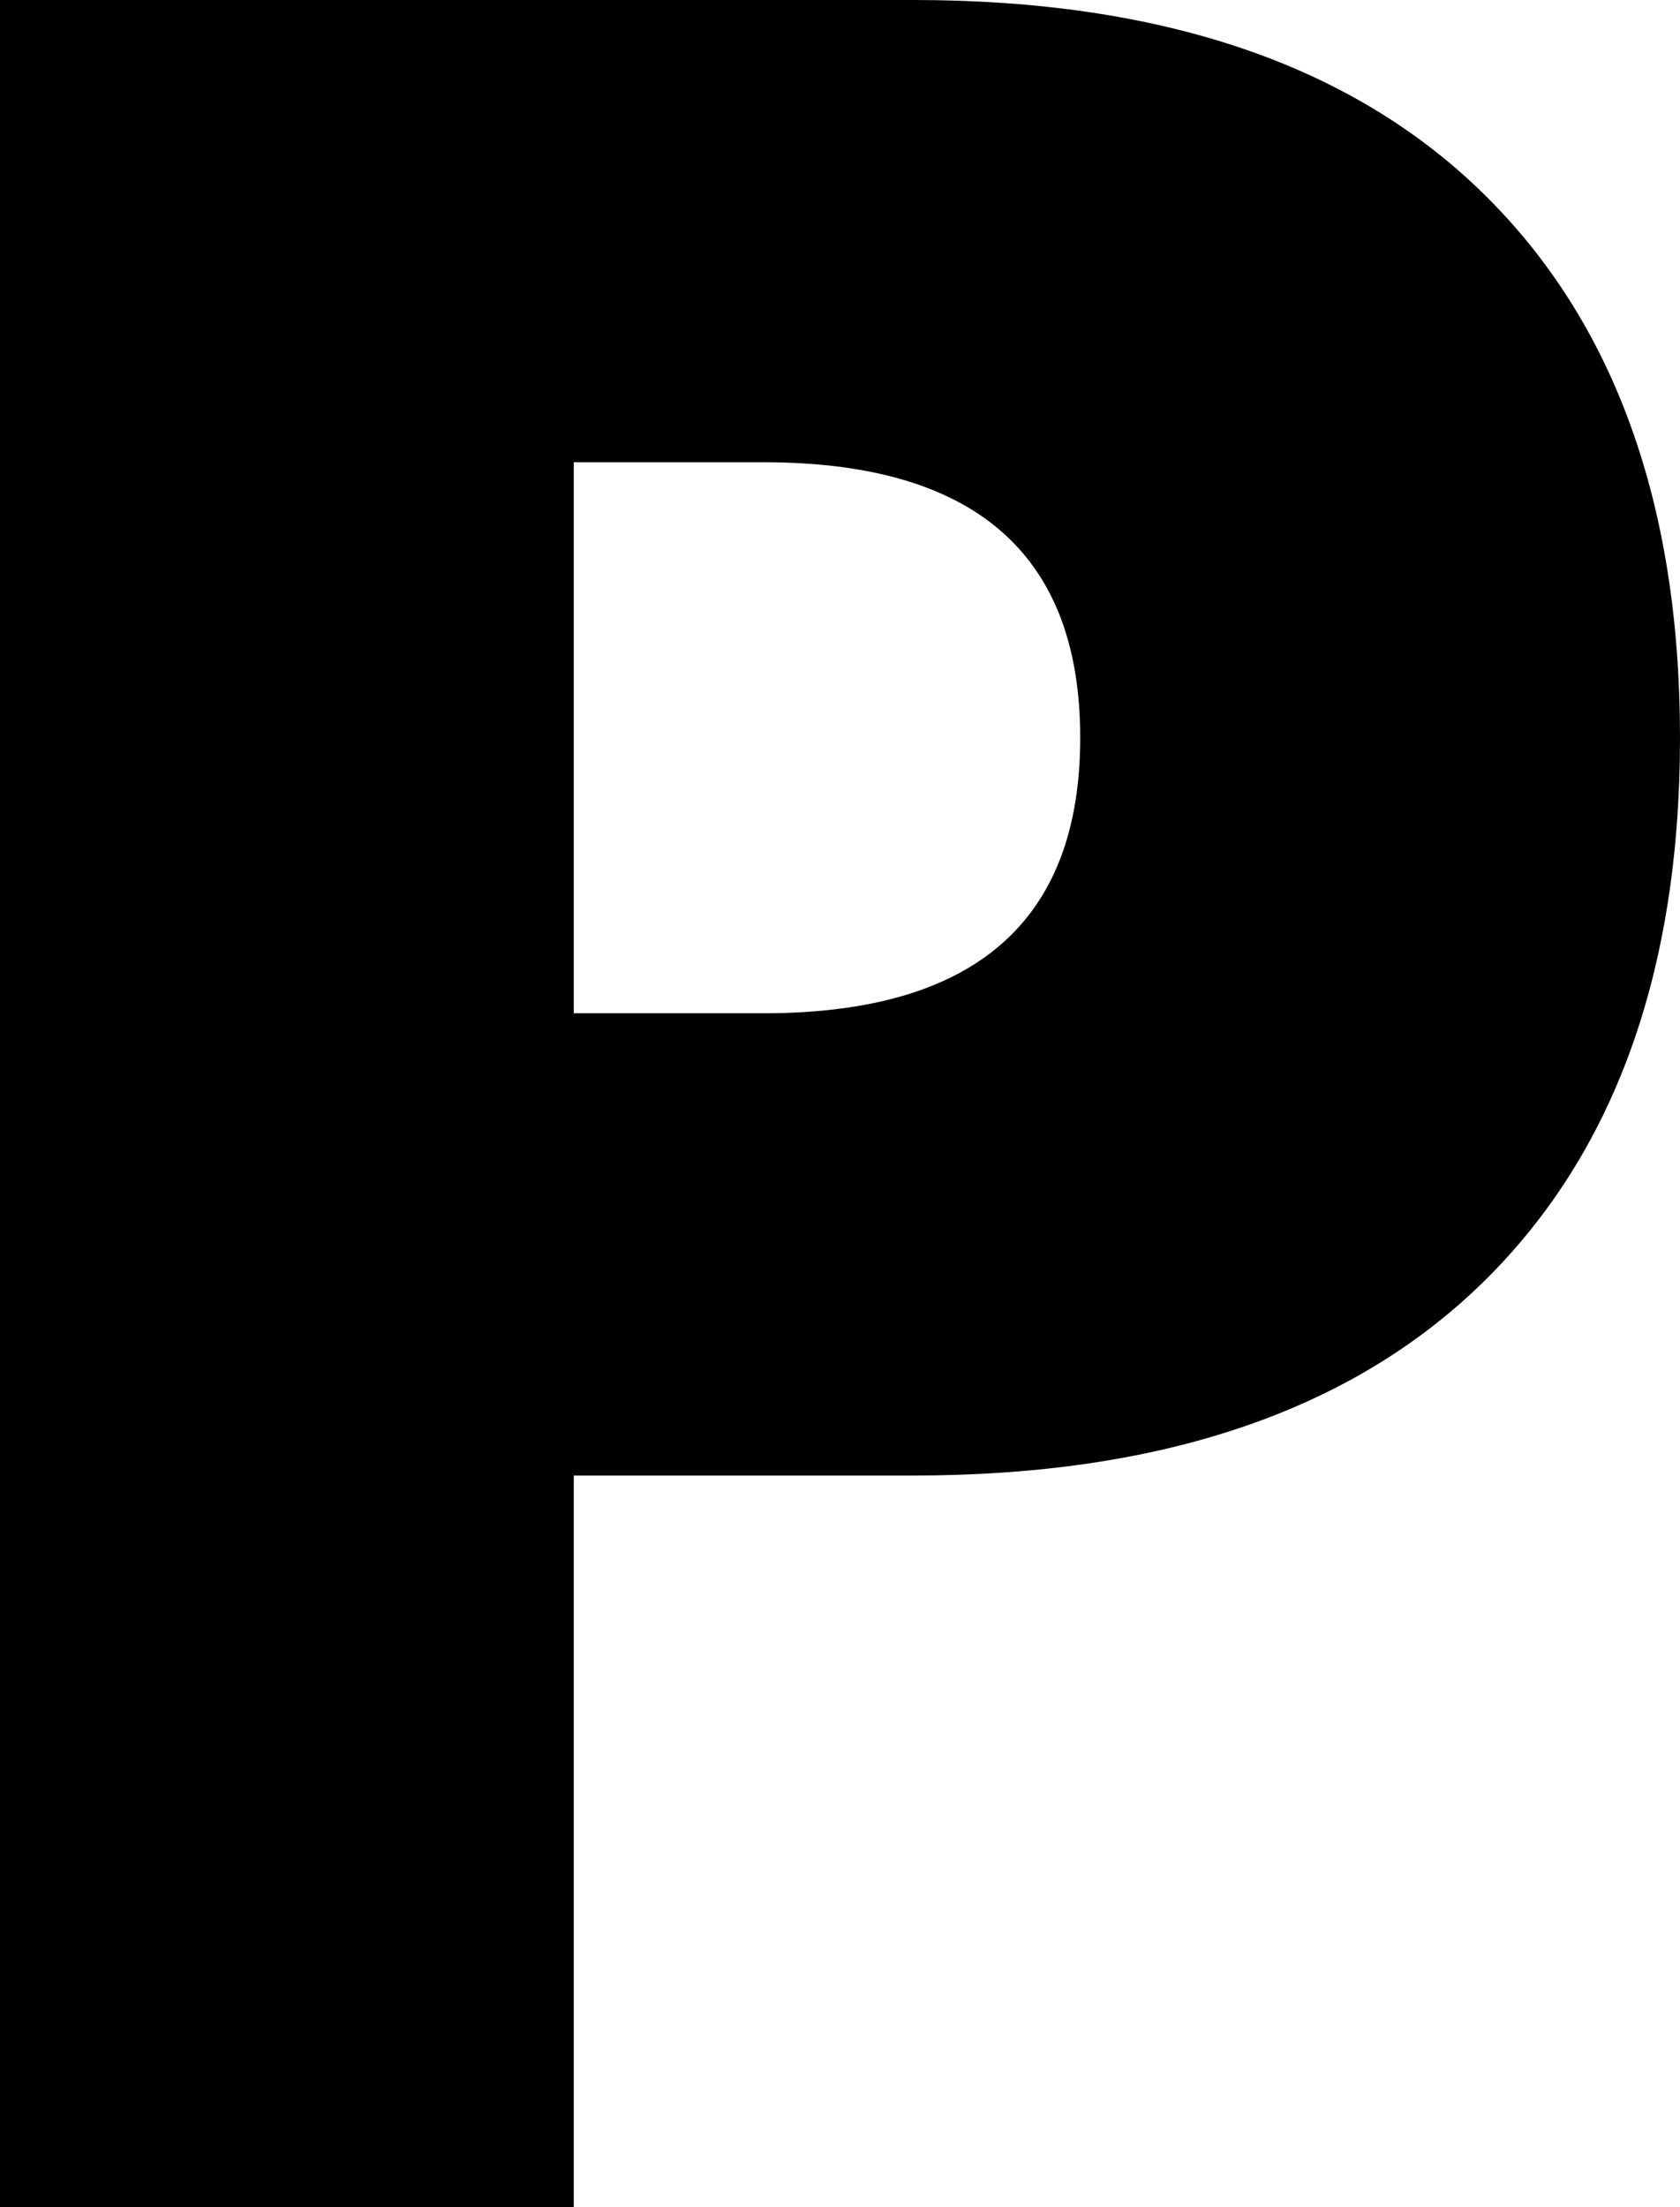
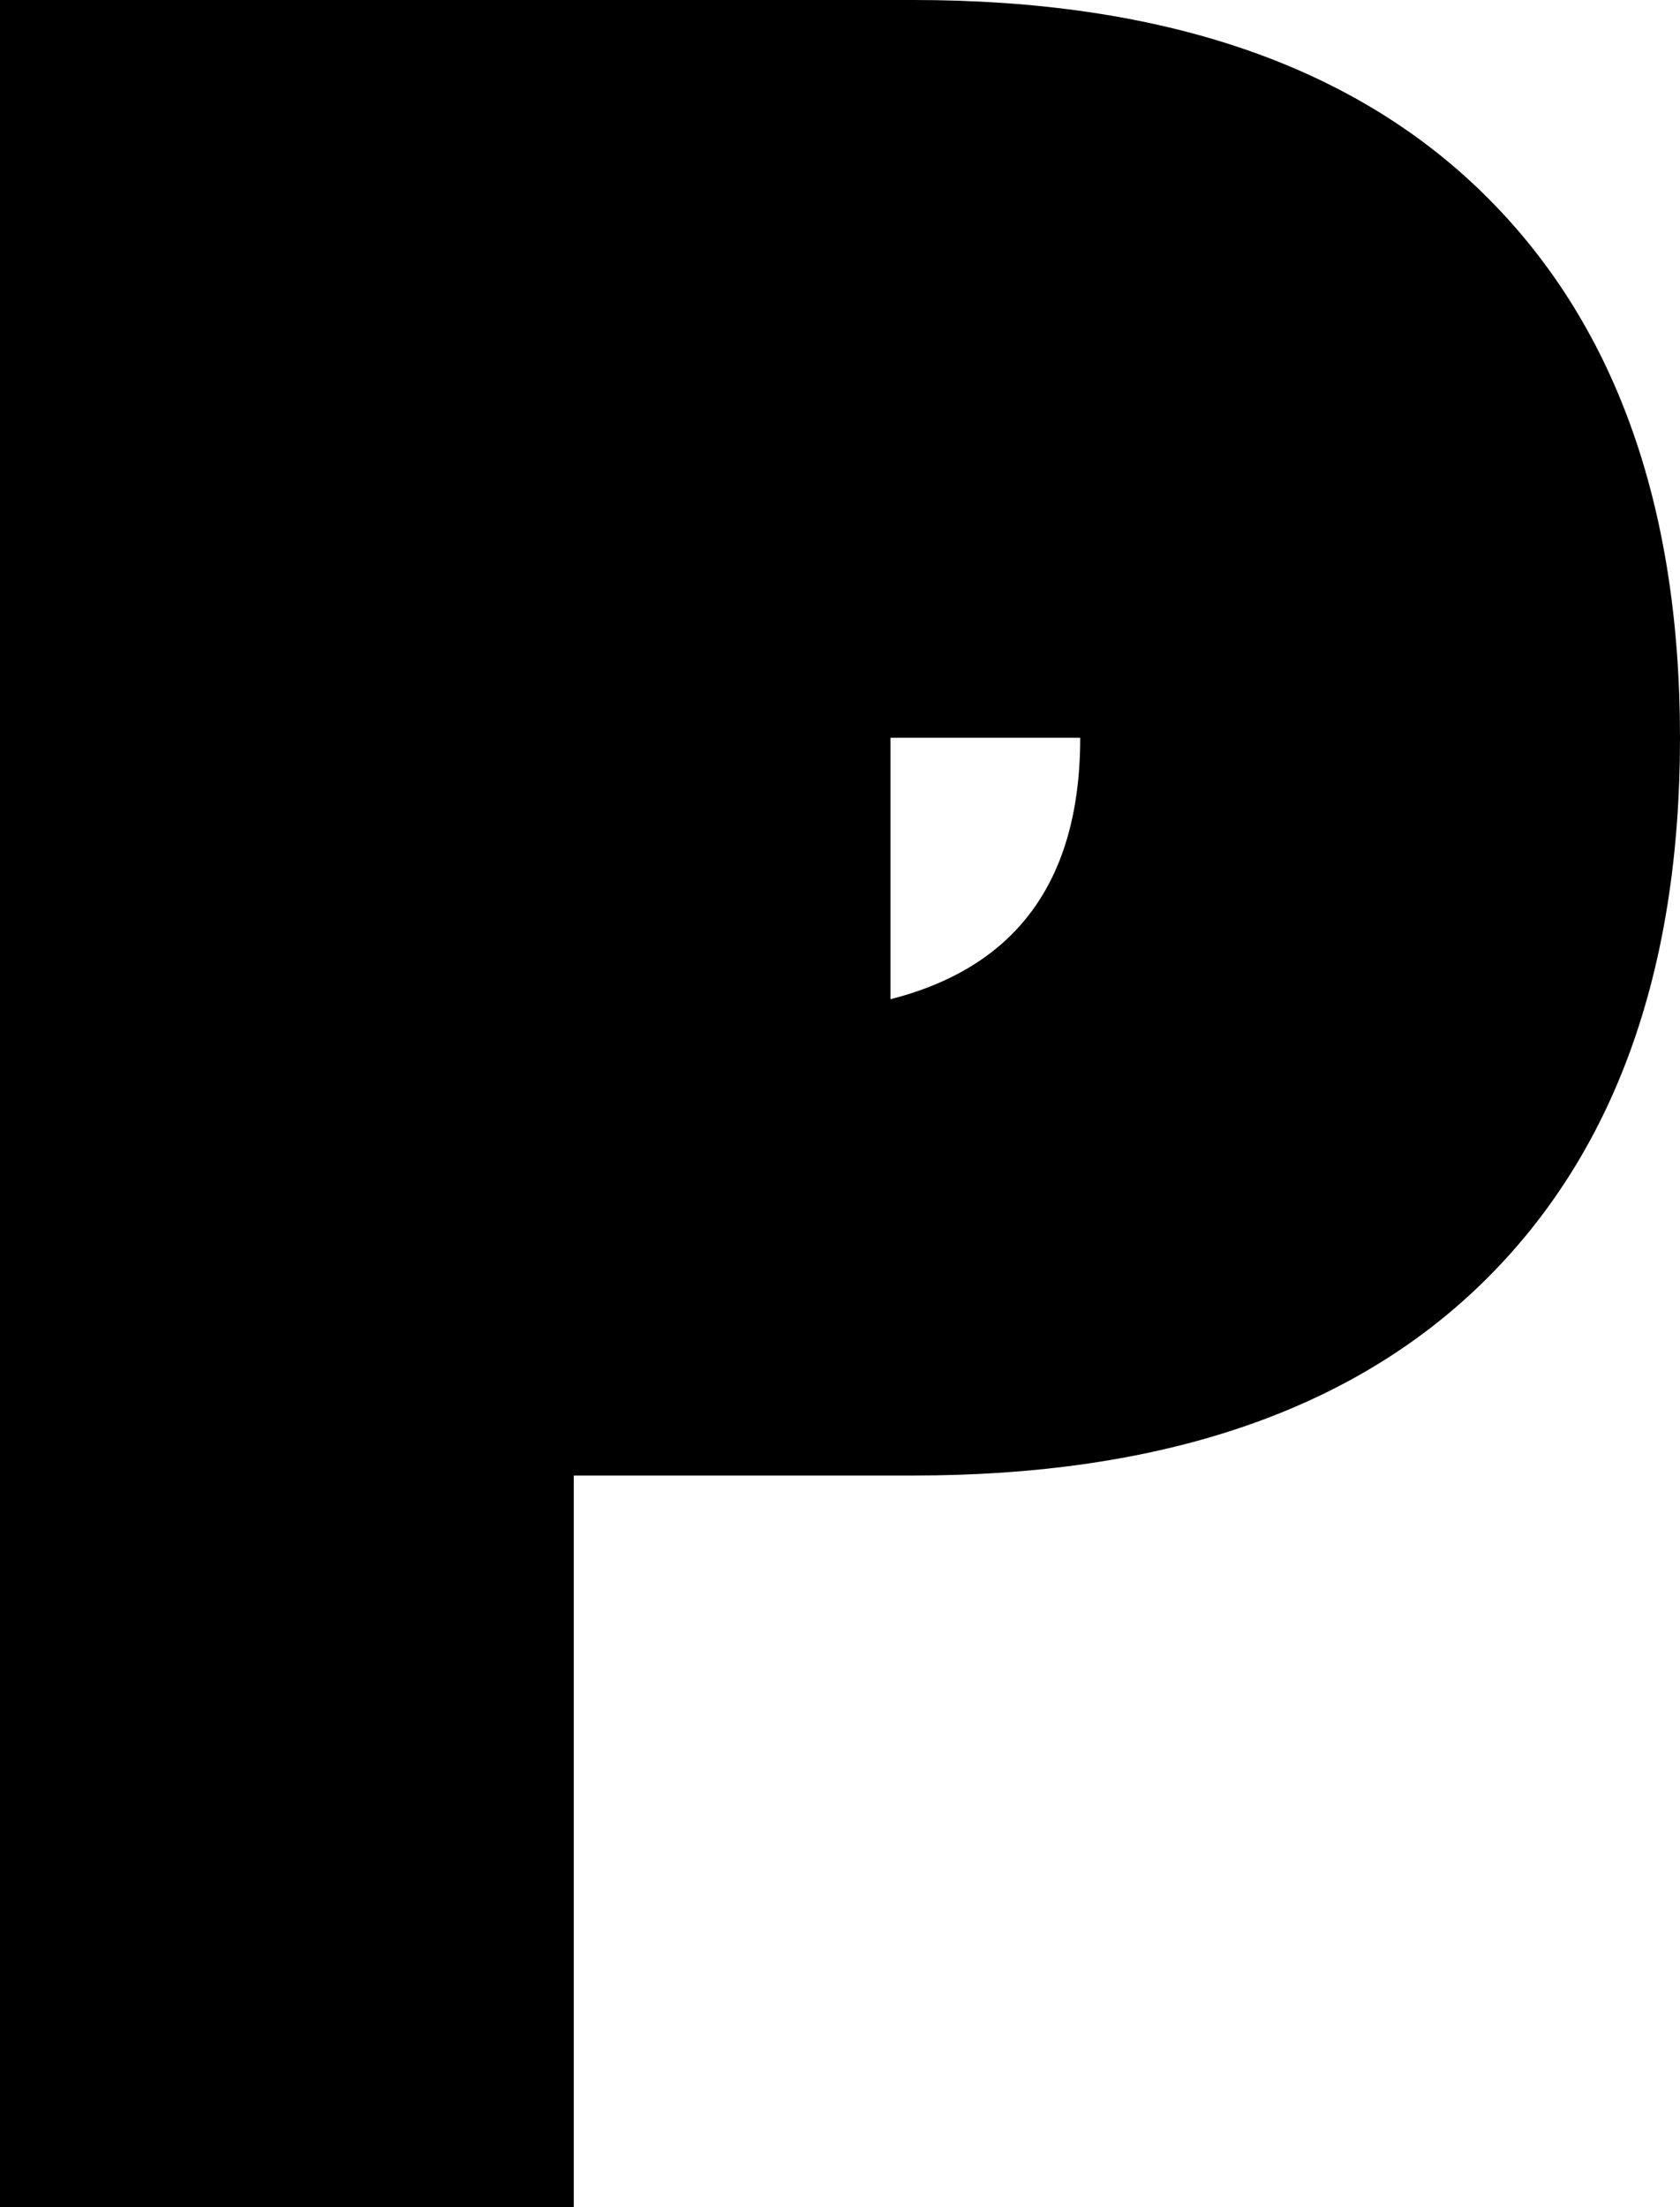
<svg xmlns="http://www.w3.org/2000/svg" id="_レイヤー_2" data-name="レイヤー 2" viewBox="0 0 10.98 14.42">
  <g id="_レイヤー_1-2" data-name="レイヤー 1">
-     <path d="m3.75,14.42H0V0h5.97c1.62,0,2.86.42,3.72,1.26.86.84,1.29,2.03,1.29,3.56s-.43,2.72-1.29,3.56c-.86.84-2.1,1.26-3.72,1.26h-2.22v4.78Zm0-7.8h1.24c1.38,0,2.07-.6,2.07-1.8s-.69-1.8-2.07-1.8h-1.24v3.6Z" />
+     <path d="m3.75,14.42H0V0h5.97c1.62,0,2.86.42,3.72,1.26.86.84,1.29,2.03,1.29,3.56s-.43,2.72-1.29,3.56c-.86.84-2.1,1.26-3.72,1.26h-2.22v4.78Zm0-7.8h1.24c1.38,0,2.07-.6,2.07-1.8h-1.24v3.6Z" />
  </g>
</svg>